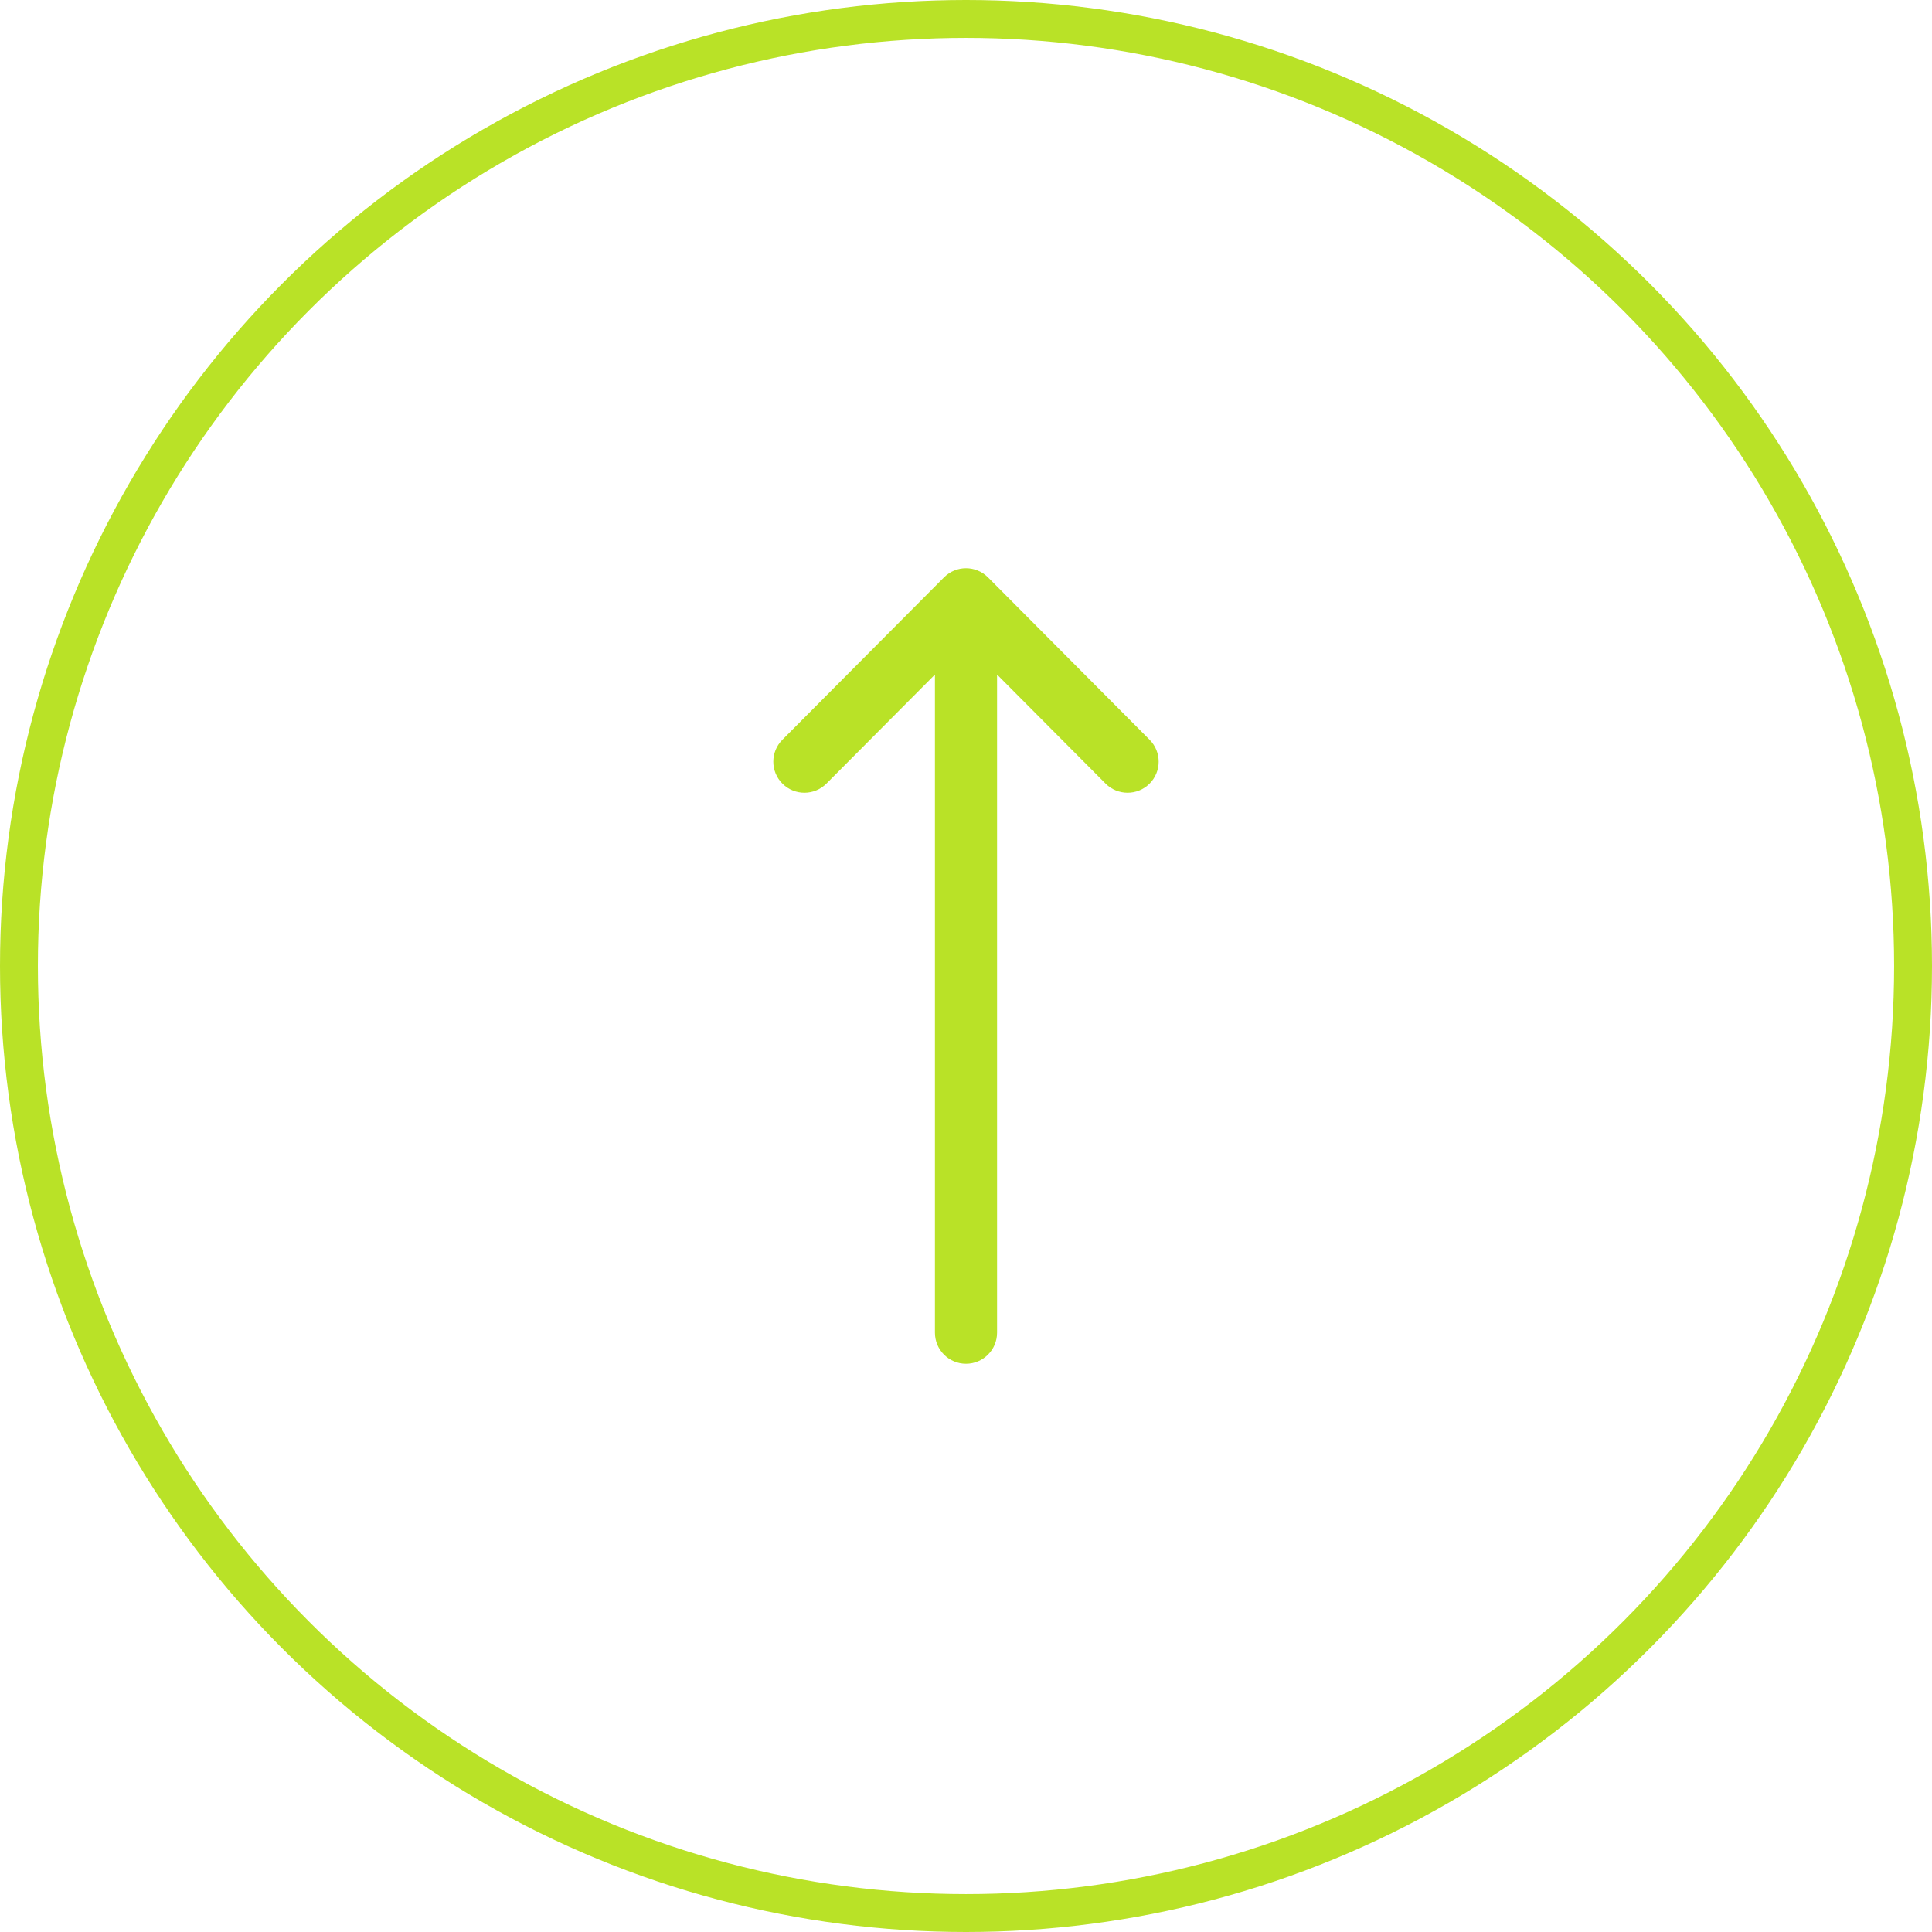
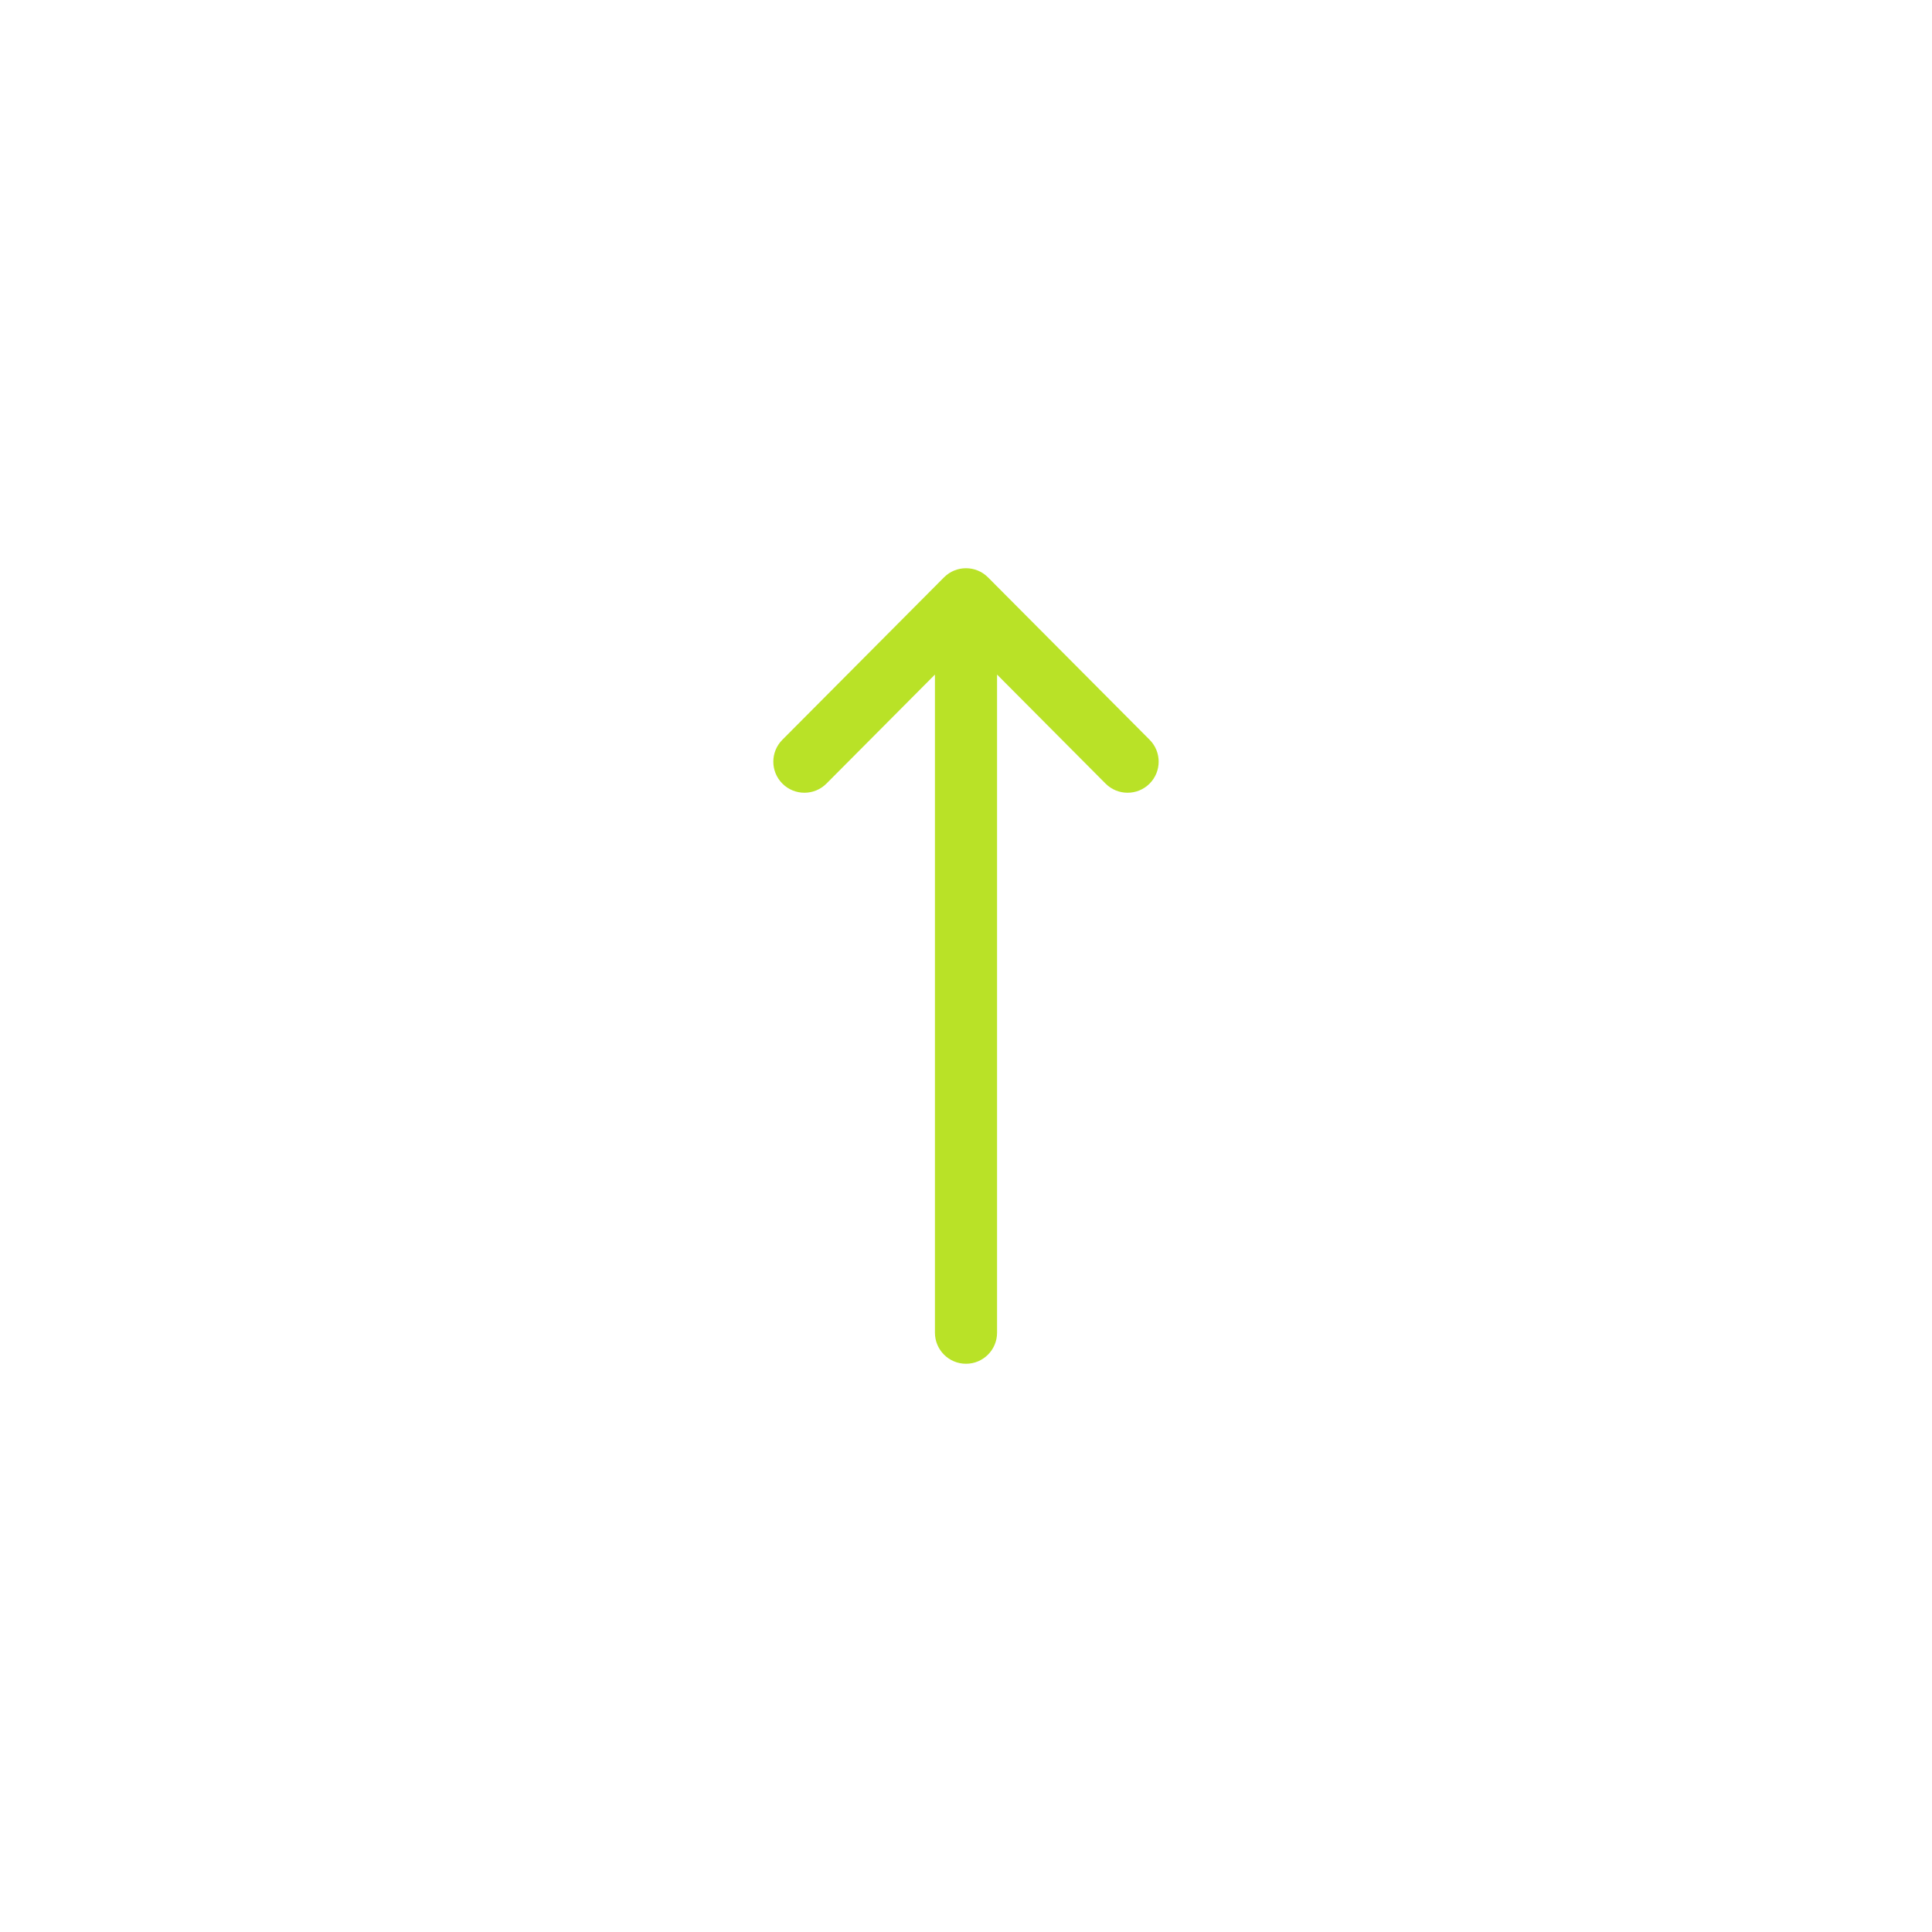
<svg xmlns="http://www.w3.org/2000/svg" width="51" height="51" viewBox="0 0 51 51" fill="none">
-   <circle cx="25.5" cy="25.5" r="25" stroke="#B9E227" />
  <g clip-path="url(#clip0)">
    <path d="M26.32 35.18L26.32 17.807L29.184 20.685C29.504 21.006 30.023 21.007 30.344 20.688C30.665 20.368 30.667 19.849 30.347 19.528L26.081 15.241C26.081 15.241 26.081 15.241 26.081 15.241C25.761 14.92 25.24 14.919 24.919 15.241C24.919 15.241 24.919 15.241 24.919 15.241L20.653 19.528C20.333 19.849 20.334 20.368 20.656 20.688C20.977 21.007 21.496 21.006 21.816 20.685L24.68 17.807L24.68 35.18C24.68 35.633 25.047 36 25.5 36C25.953 36 26.32 35.633 26.32 35.18Z" fill="#B9E227" />
  </g>
  <defs>
    <clipPath id="clip0">
      <rect width="21" height="21" fill="white" transform="translate(36 15) rotate(90)" />
    </clipPath>
  </defs>
</svg>